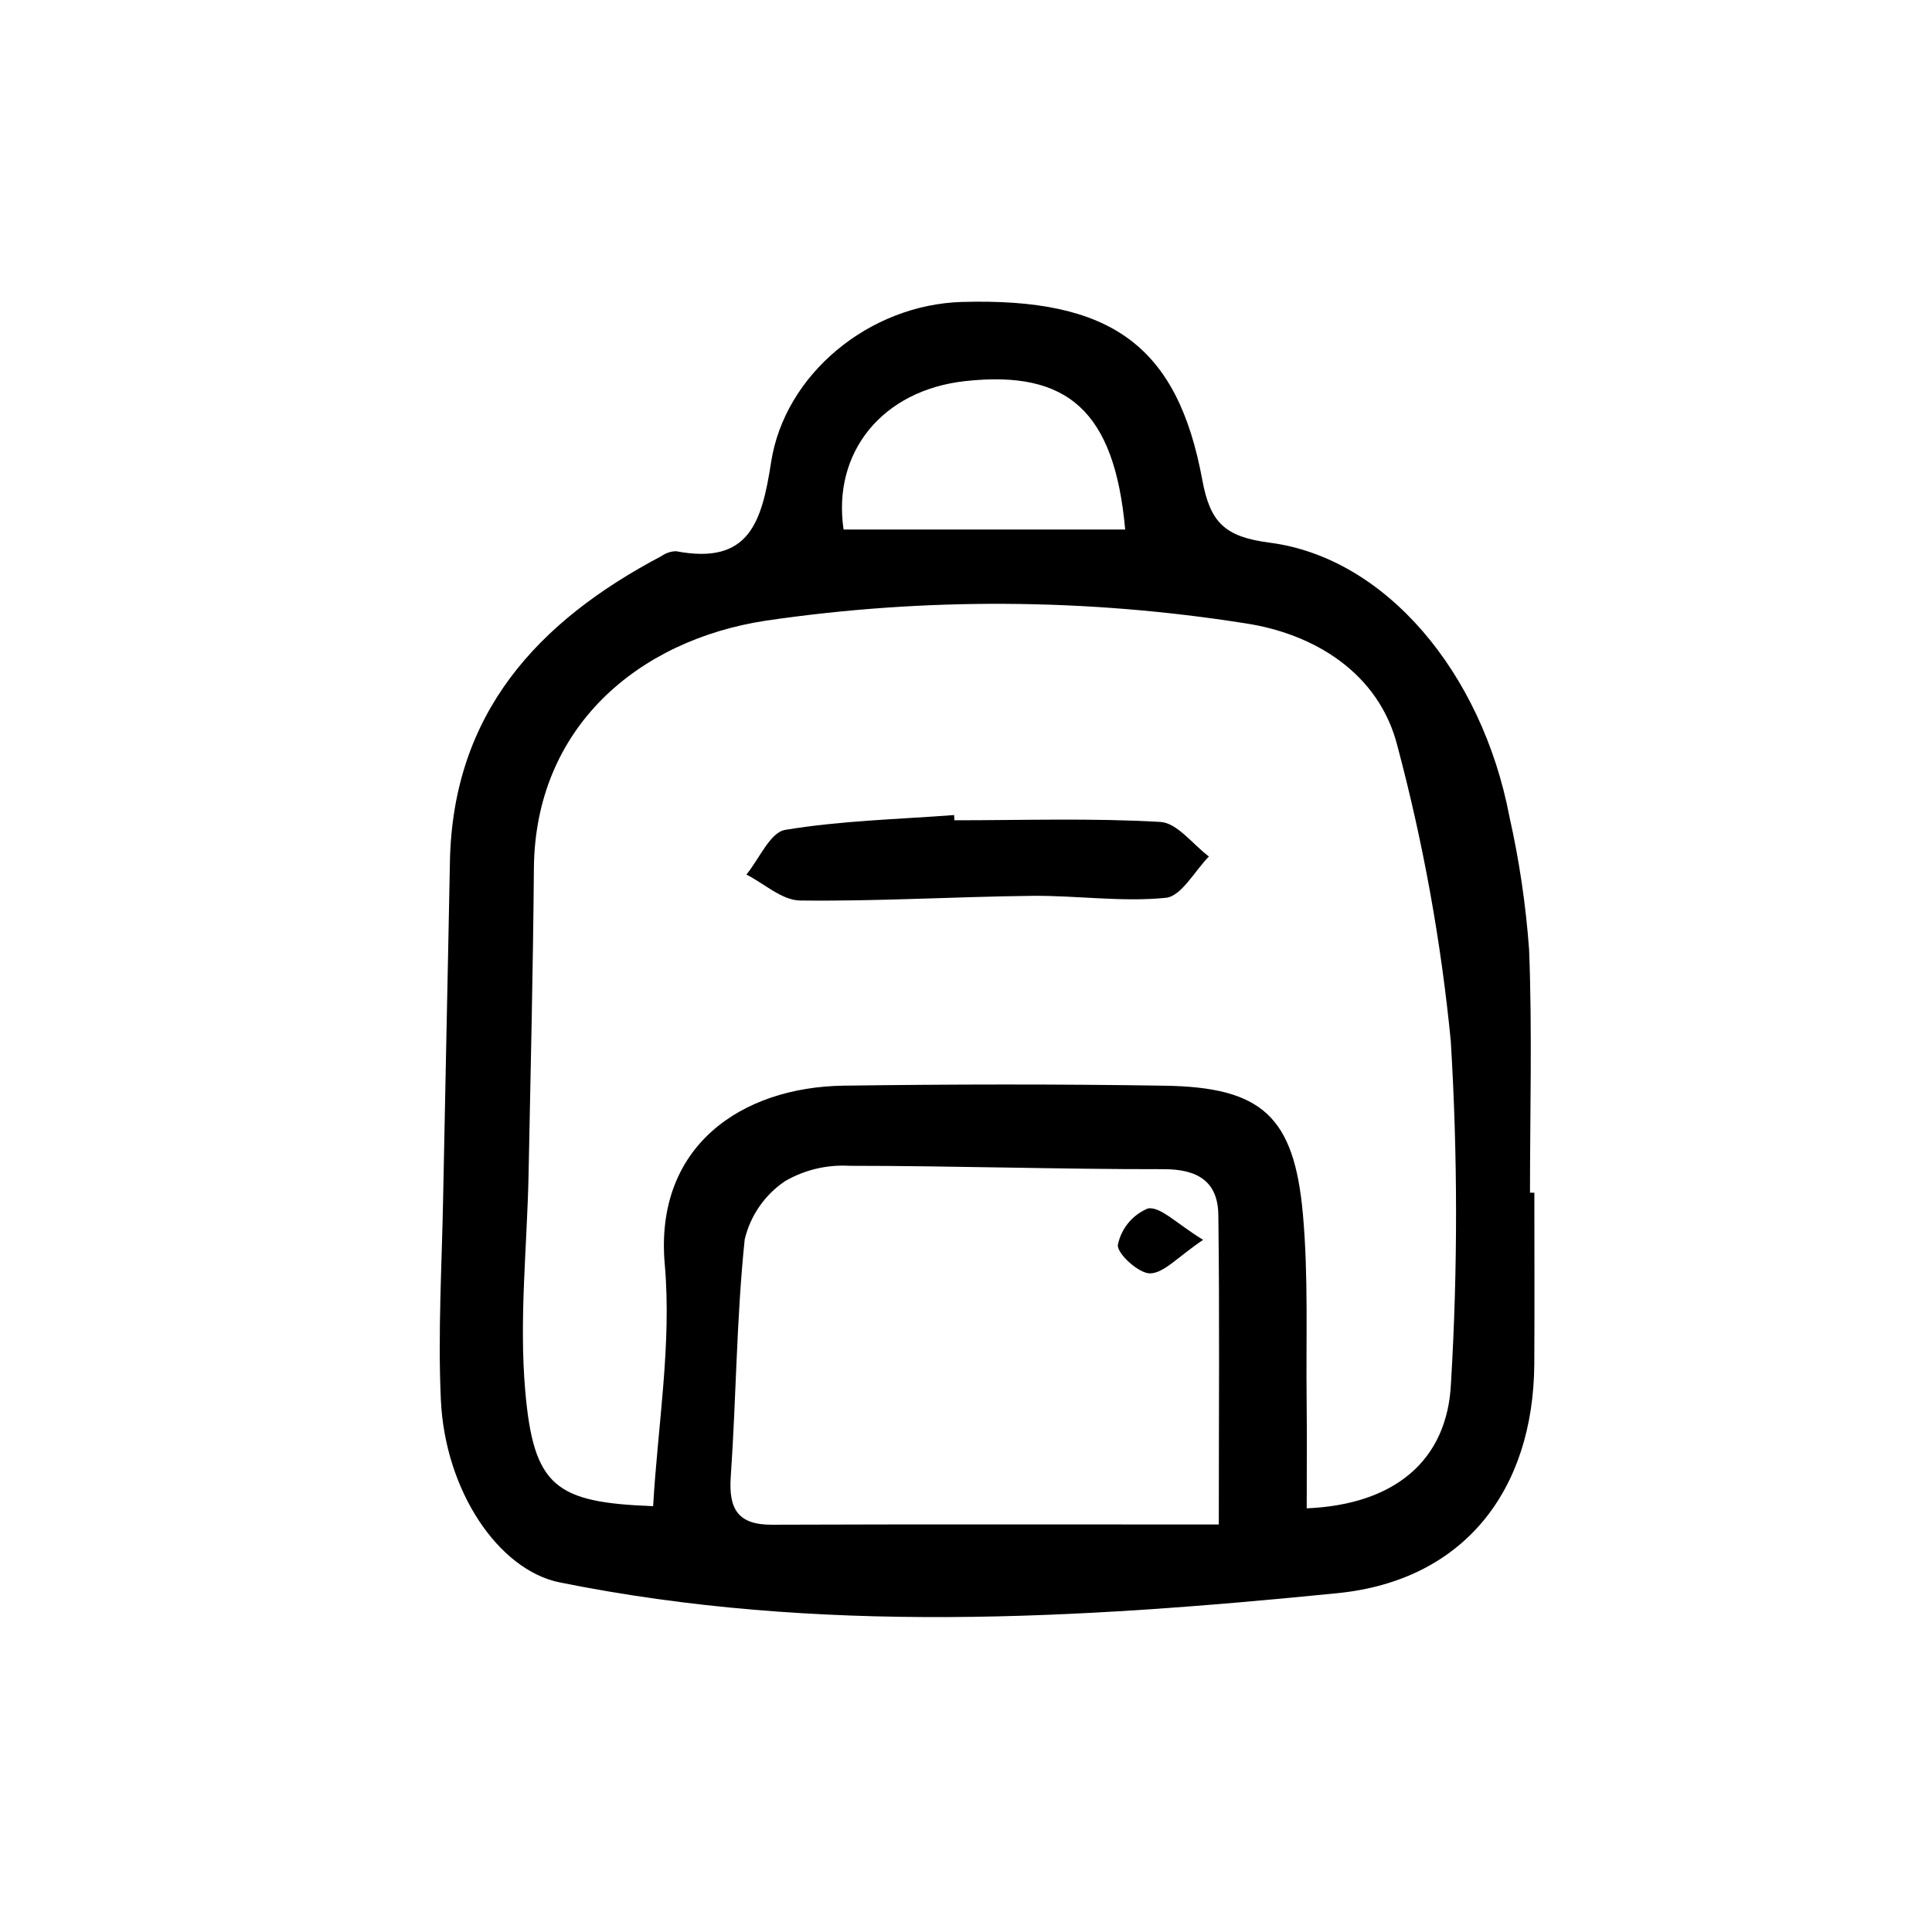
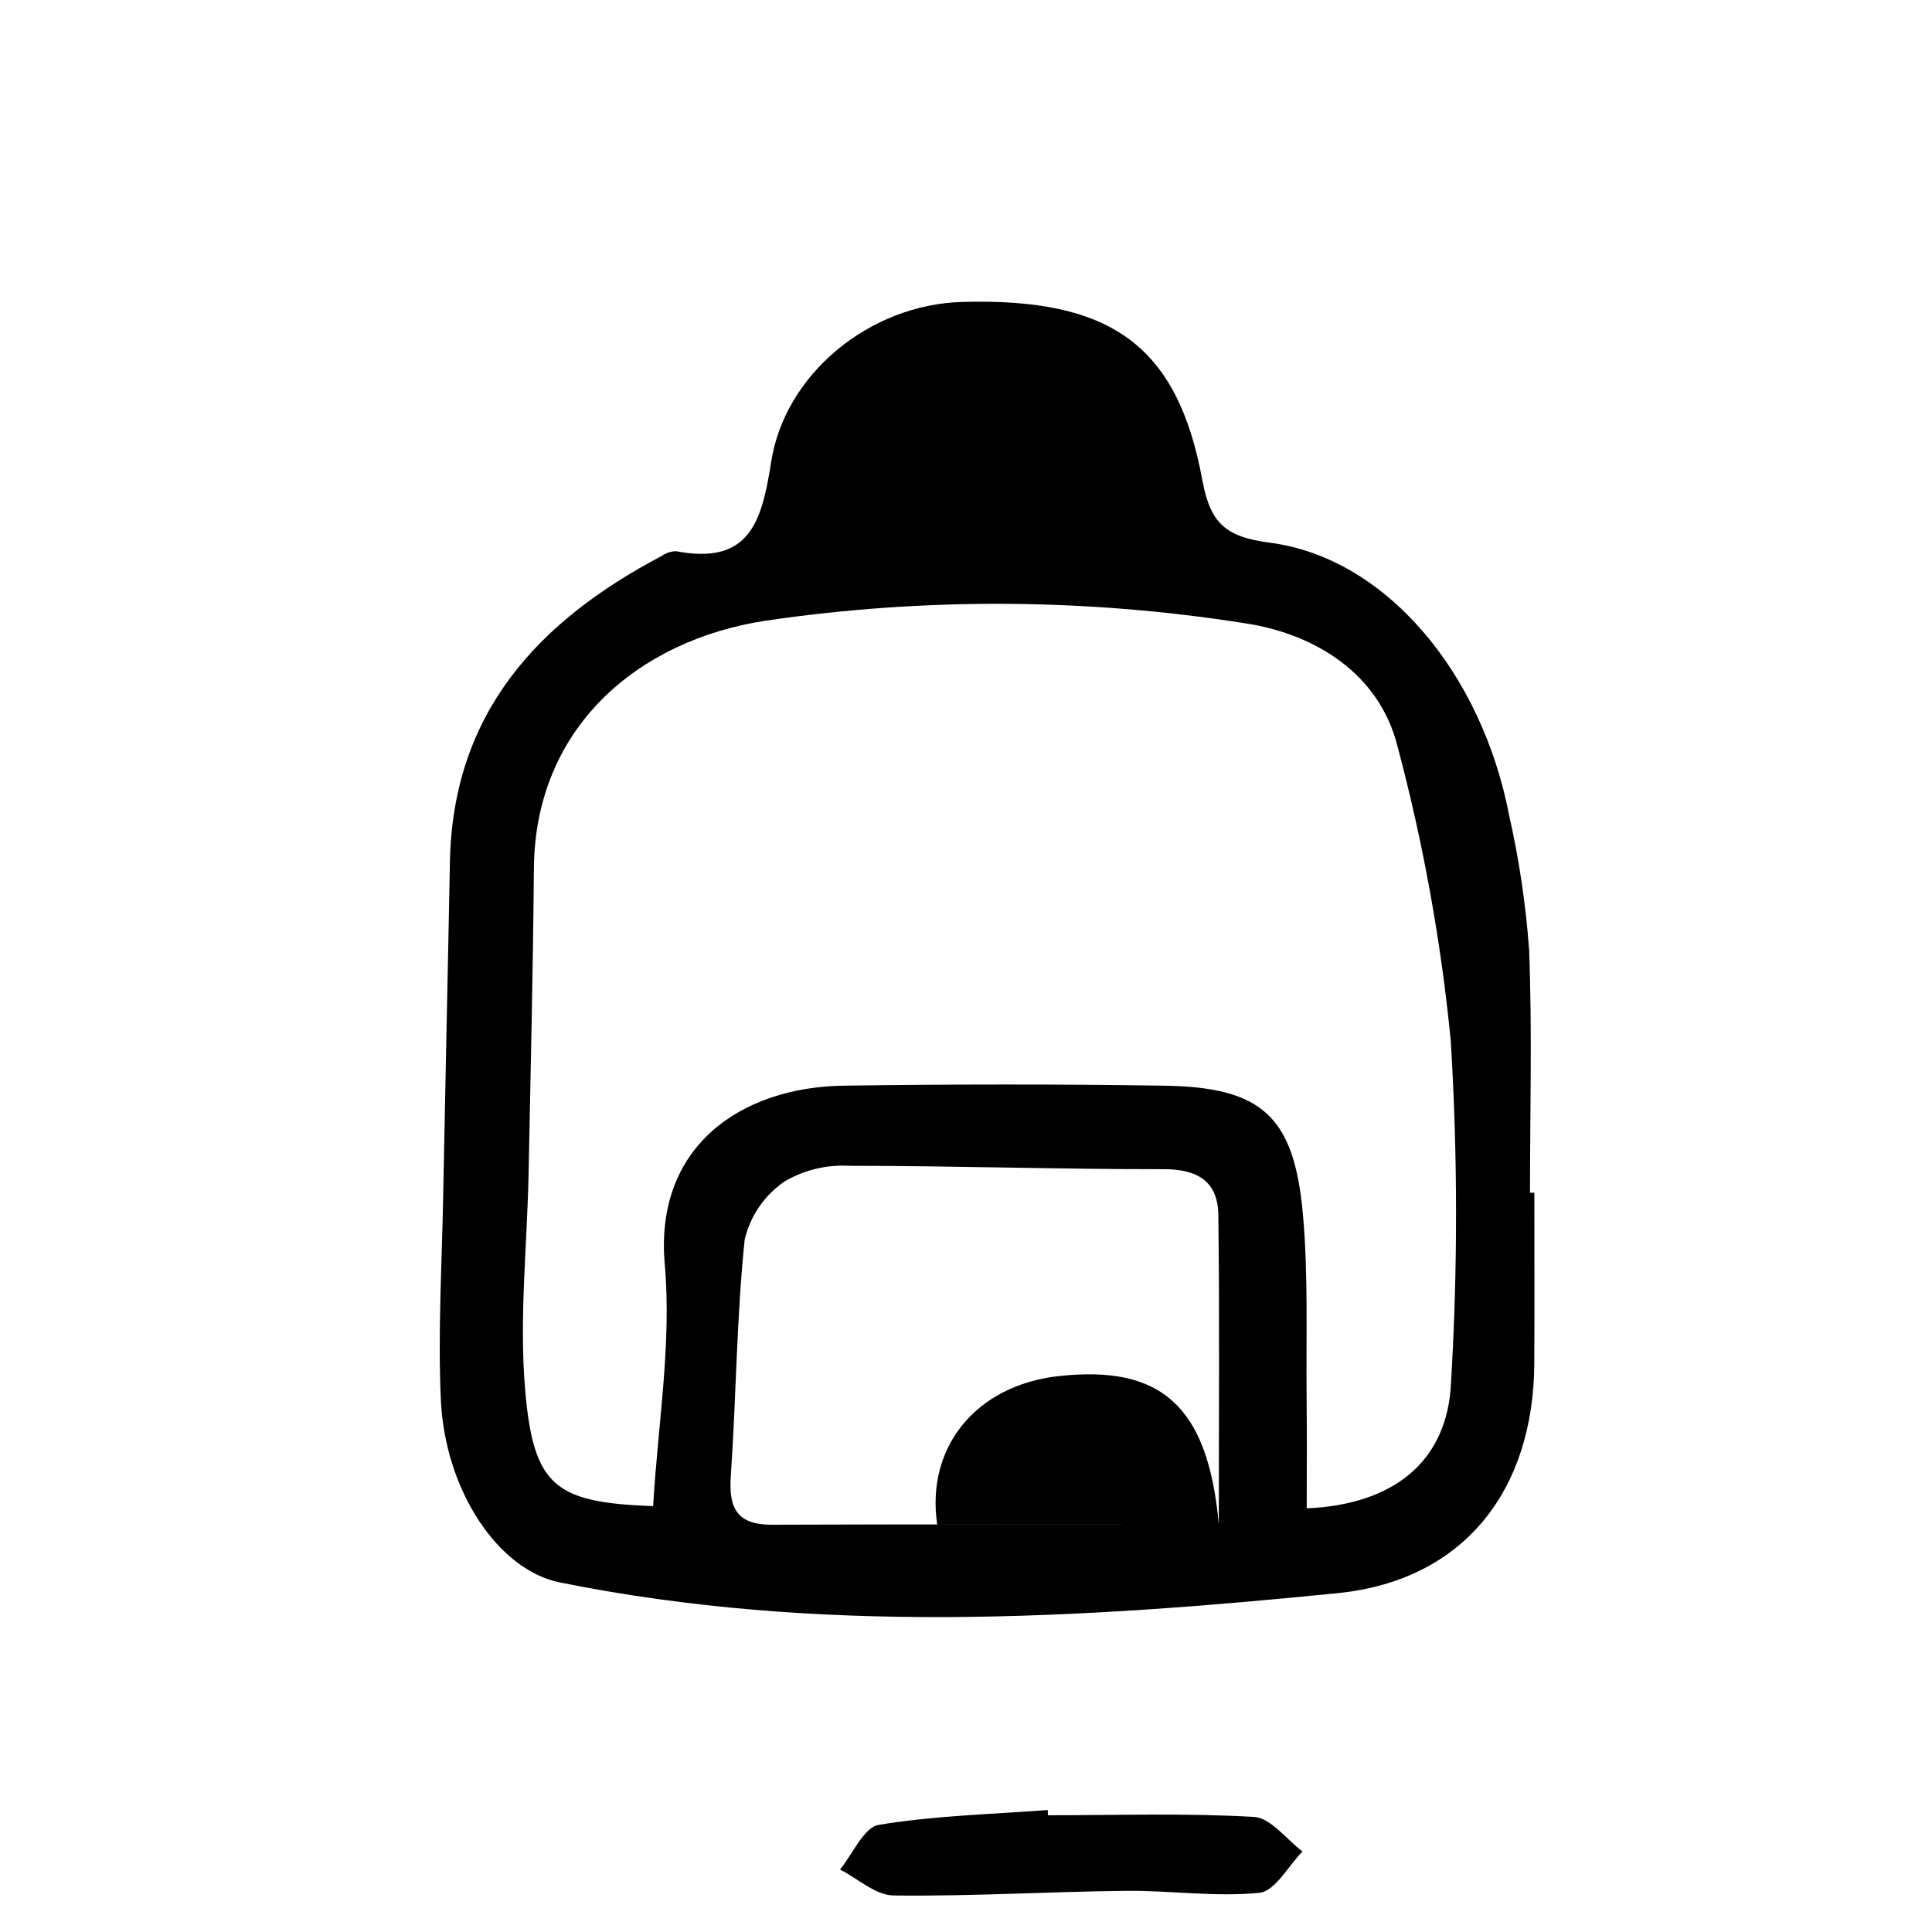
<svg xmlns="http://www.w3.org/2000/svg" fill="#000000" width="800px" height="800px" version="1.1" viewBox="144 144 512 512">
-   <path d="m550.62 460.09c0 15.09 0.07 30.18-0.016 45.266-0.195 33.688-18.73 57.516-52.164 60.852-68.699 6.852-137.62 10.984-206.13-2.859-16.152-3.266-30.383-24.188-31.48-48.434-0.805-17.777 0.27-35.641 0.605-53.465 0.562-29.668 1.242-59.332 1.797-88.996 0.738-39.473 23.301-63.816 56.078-81.094v-0.004c1.125-0.797 2.461-1.242 3.836-1.281 19.43 3.715 22.746-7.695 25.211-23.625 3.59-23.215 25.941-41.742 50.637-42.434 39.41-1.105 57.047 11.465 63.641 47.234 2.094 11.352 6.066 15.035 17.883 16.57 30.648 3.981 56.203 34.391 63.492 72.578v0.004c2.609 11.602 4.352 23.383 5.215 35.242 0.84 21.445 0.238 42.949 0.238 64.426zm-60.324 83.633c23.066-0.973 37.352-12.457 38.242-33.363 1.797-30.148 1.773-60.383-0.07-90.531-2.57-26.293-7.273-52.336-14.066-77.867-4.887-19.828-22.461-30.07-40.367-32.773-42.094-6.648-84.953-6.887-127.12-0.699-33.957 5.195-61.117 28.375-61.426 65.625-0.223 26.961-0.875 53.918-1.406 80.875-0.375 19.148-2.535 38.441-0.906 57.41 2.207 25.691 8.059 29.77 33.91 30.75 1.223-21.371 4.953-42.98 3.082-64.09-2.766-31.195 20.18-46.977 47.461-47.348 28.352-0.383 56.719-0.434 85.07 0.012 25.691 0.402 34.262 8.105 36.586 34.055 1.465 16.363 0.797 32.918 0.988 49.391 0.109 9.508 0.02 19.016 0.02 28.555zm-23.301 4.285c0-29.371 0.223-55.719-0.125-82.059-0.117-8.852-5.488-12.117-14.484-12.102-27.797 0.039-55.594-0.895-83.391-0.895l0.004-0.004c-5.941-0.324-11.852 1.098-16.992 4.094-5.359 3.629-9.164 9.137-10.656 15.438-2.176 20.836-2.238 41.887-3.691 62.816-0.594 8.562 1.824 12.809 10.934 12.773 39.078-0.145 78.152-0.062 118.41-0.062zm-24.809-263.68c-2.84-31.367-15.211-42.312-42.387-39.332-22.012 2.414-35.273 18.887-32.242 39.332zm-45.332 75.668c-14.961 1.137-30.051 1.484-44.793 3.934-3.965 0.66-6.863 7.719-10.254 11.836 4.731 2.406 9.434 6.816 14.191 6.875 20.488 0.254 40.992-1.008 61.492-1.23 11.836-0.129 23.781 1.695 35.465 0.52 4.133-0.414 7.633-7.117 11.422-10.949-4.277-3.199-8.41-8.902-12.855-9.16-18.148-1.051-36.395-0.438-54.602-0.438zm51.379 104.25c-4.098 1.684-7.094 5.293-7.984 9.637-0.328 2.25 5.519 7.625 8.531 7.578 3.672-0.055 7.285-4.324 14.066-8.891-7.109-4.324-11.246-8.84-14.613-8.324z" />
+   <path d="m550.62 460.09c0 15.09 0.07 30.18-0.016 45.266-0.195 33.688-18.73 57.516-52.164 60.852-68.699 6.852-137.62 10.984-206.13-2.859-16.152-3.266-30.383-24.188-31.48-48.434-0.805-17.777 0.27-35.641 0.605-53.465 0.562-29.668 1.242-59.332 1.797-88.996 0.738-39.473 23.301-63.816 56.078-81.094v-0.004c1.125-0.797 2.461-1.242 3.836-1.281 19.43 3.715 22.746-7.695 25.211-23.625 3.59-23.215 25.941-41.742 50.637-42.434 39.41-1.105 57.047 11.465 63.641 47.234 2.094 11.352 6.066 15.035 17.883 16.57 30.648 3.981 56.203 34.391 63.492 72.578v0.004c2.609 11.602 4.352 23.383 5.215 35.242 0.84 21.445 0.238 42.949 0.238 64.426zm-60.324 83.633c23.066-0.973 37.352-12.457 38.242-33.363 1.797-30.148 1.773-60.383-0.07-90.531-2.57-26.293-7.273-52.336-14.066-77.867-4.887-19.828-22.461-30.07-40.367-32.773-42.094-6.648-84.953-6.887-127.12-0.699-33.957 5.195-61.117 28.375-61.426 65.625-0.223 26.961-0.875 53.918-1.406 80.875-0.375 19.148-2.535 38.441-0.906 57.41 2.207 25.691 8.059 29.77 33.91 30.75 1.223-21.371 4.953-42.98 3.082-64.09-2.766-31.195 20.18-46.977 47.461-47.348 28.352-0.383 56.719-0.434 85.07 0.012 25.691 0.402 34.262 8.105 36.586 34.055 1.465 16.363 0.797 32.918 0.988 49.391 0.109 9.508 0.02 19.016 0.02 28.555zm-23.301 4.285c0-29.371 0.223-55.719-0.125-82.059-0.117-8.852-5.488-12.117-14.484-12.102-27.797 0.039-55.594-0.895-83.391-0.895l0.004-0.004c-5.941-0.324-11.852 1.098-16.992 4.094-5.359 3.629-9.164 9.137-10.656 15.438-2.176 20.836-2.238 41.887-3.691 62.816-0.594 8.562 1.824 12.809 10.934 12.773 39.078-0.145 78.152-0.062 118.41-0.062zc-2.84-31.367-15.211-42.312-42.387-39.332-22.012 2.414-35.273 18.887-32.242 39.332zm-45.332 75.668c-14.961 1.137-30.051 1.484-44.793 3.934-3.965 0.66-6.863 7.719-10.254 11.836 4.731 2.406 9.434 6.816 14.191 6.875 20.488 0.254 40.992-1.008 61.492-1.23 11.836-0.129 23.781 1.695 35.465 0.52 4.133-0.414 7.633-7.117 11.422-10.949-4.277-3.199-8.41-8.902-12.855-9.16-18.148-1.051-36.395-0.438-54.602-0.438zm51.379 104.25c-4.098 1.684-7.094 5.293-7.984 9.637-0.328 2.25 5.519 7.625 8.531 7.578 3.672-0.055 7.285-4.324 14.066-8.891-7.109-4.324-11.246-8.84-14.613-8.324z" />
</svg>